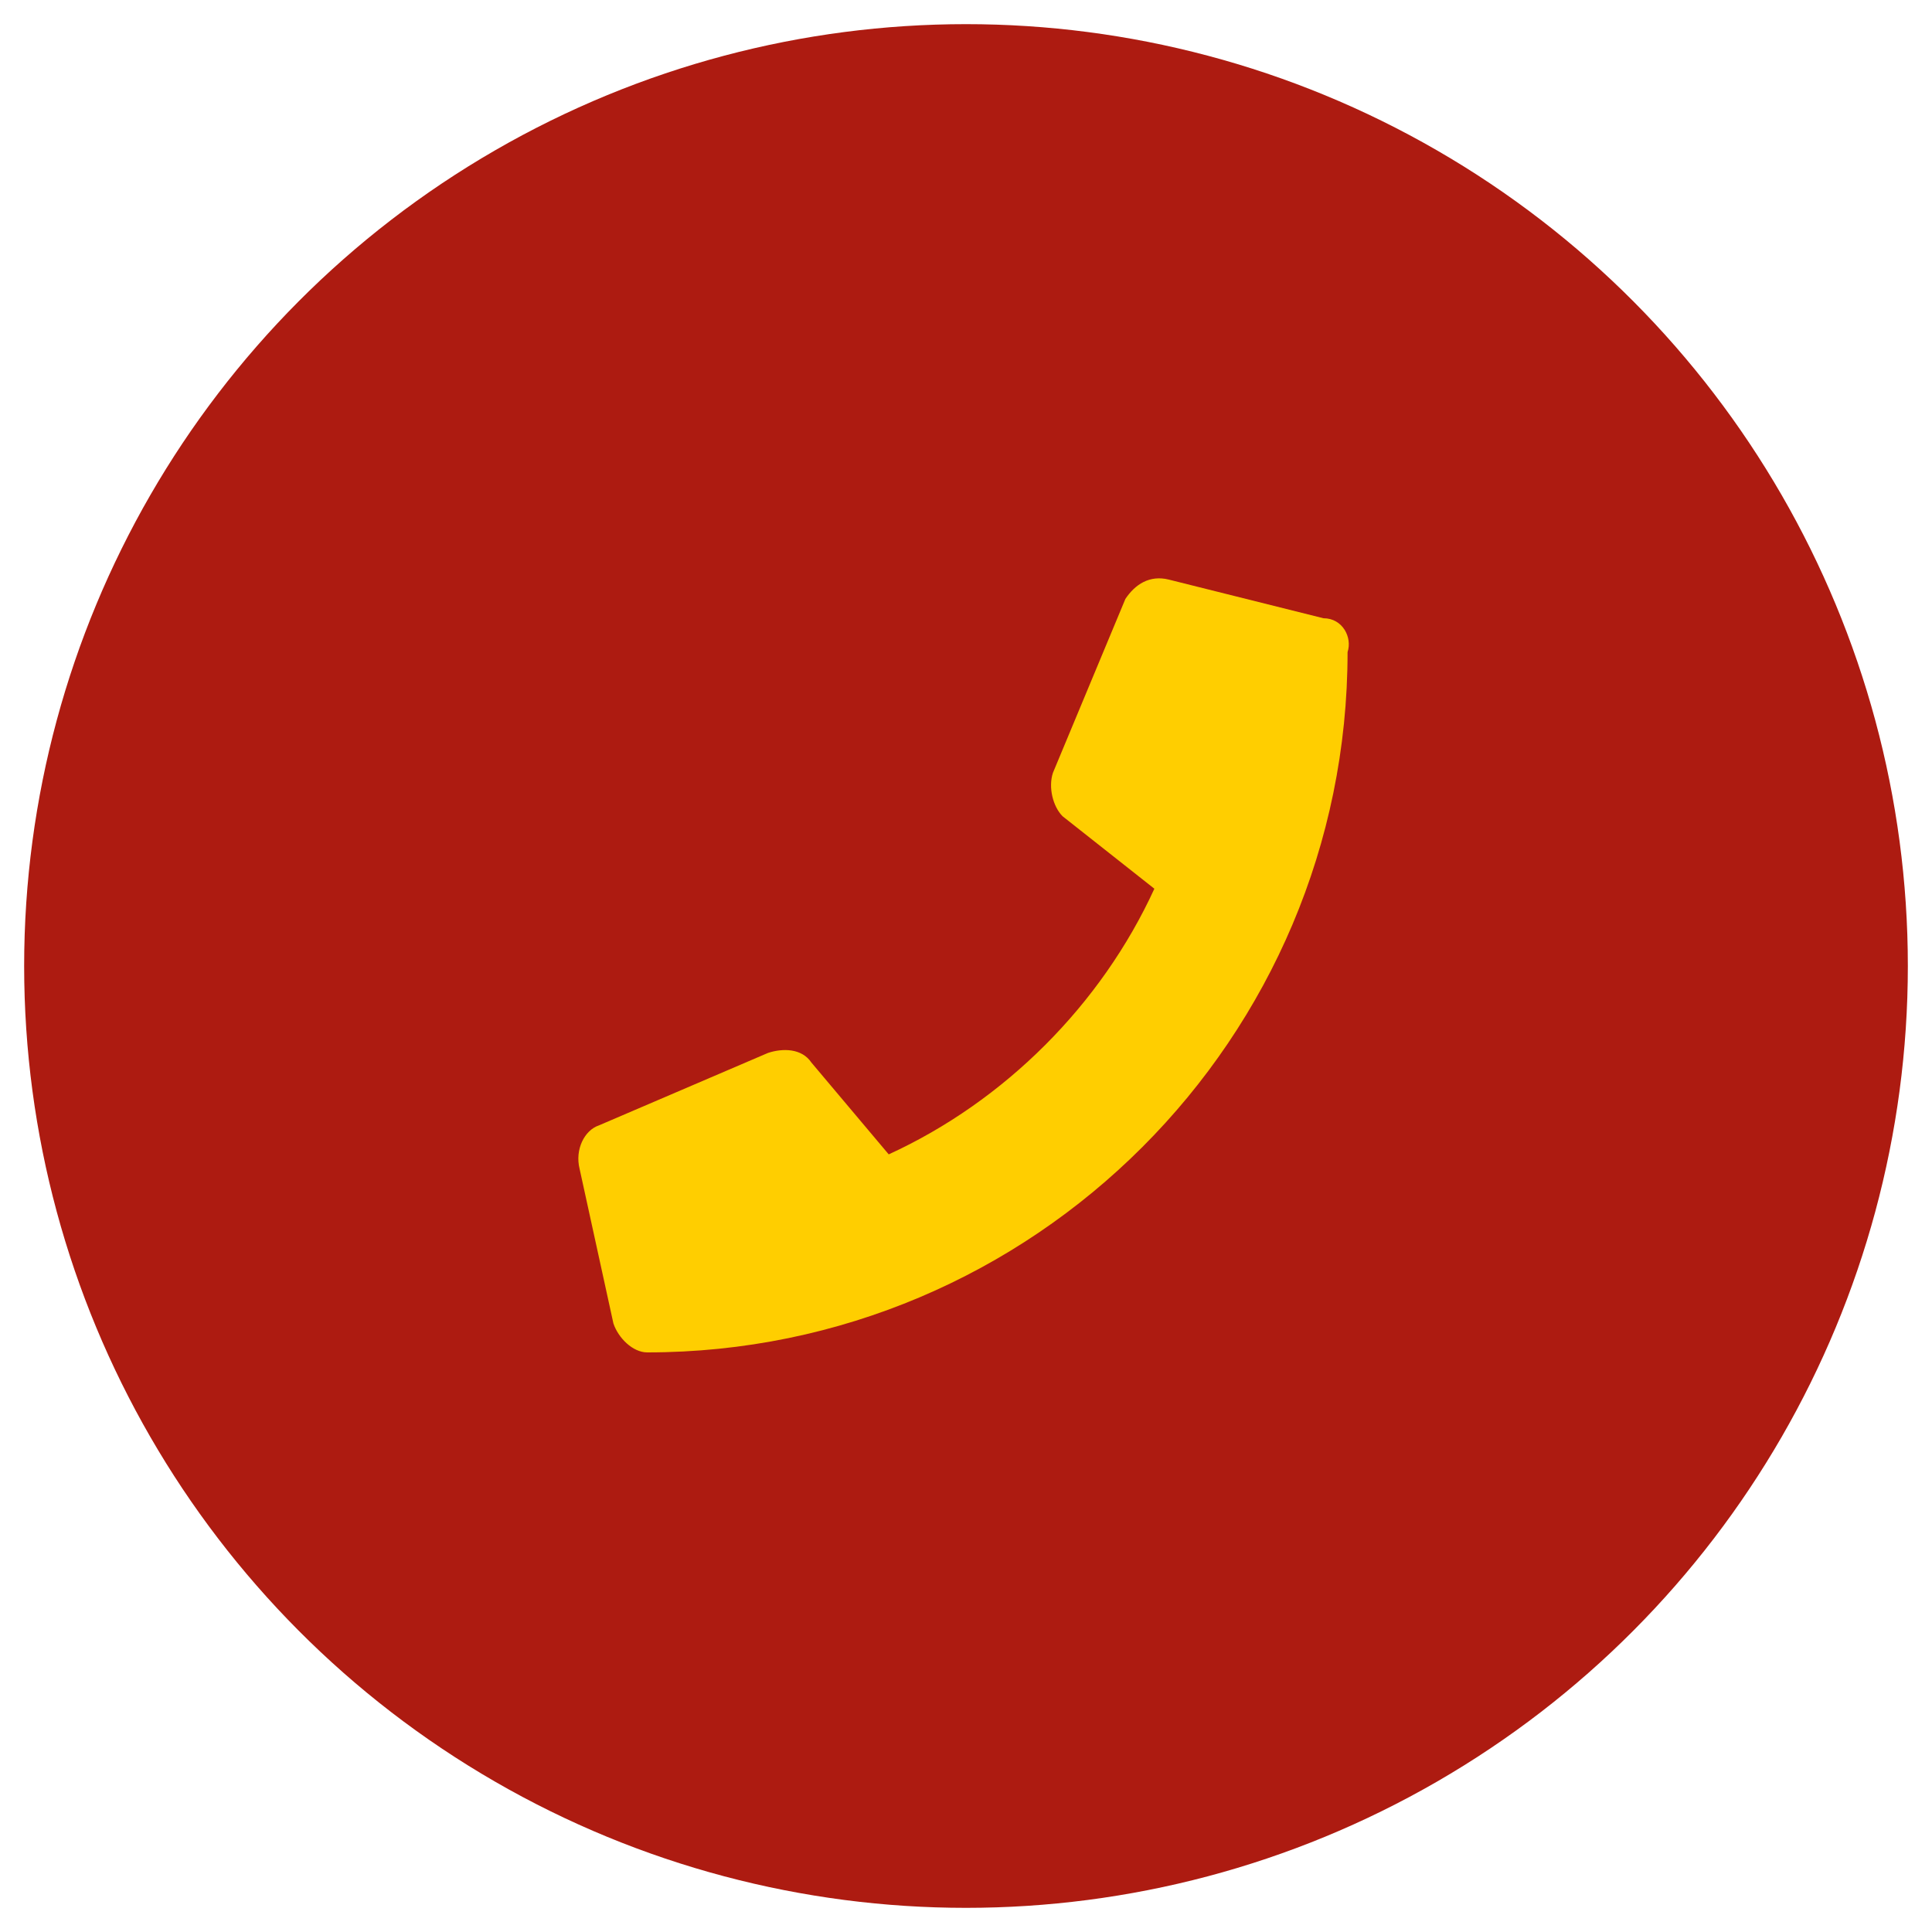
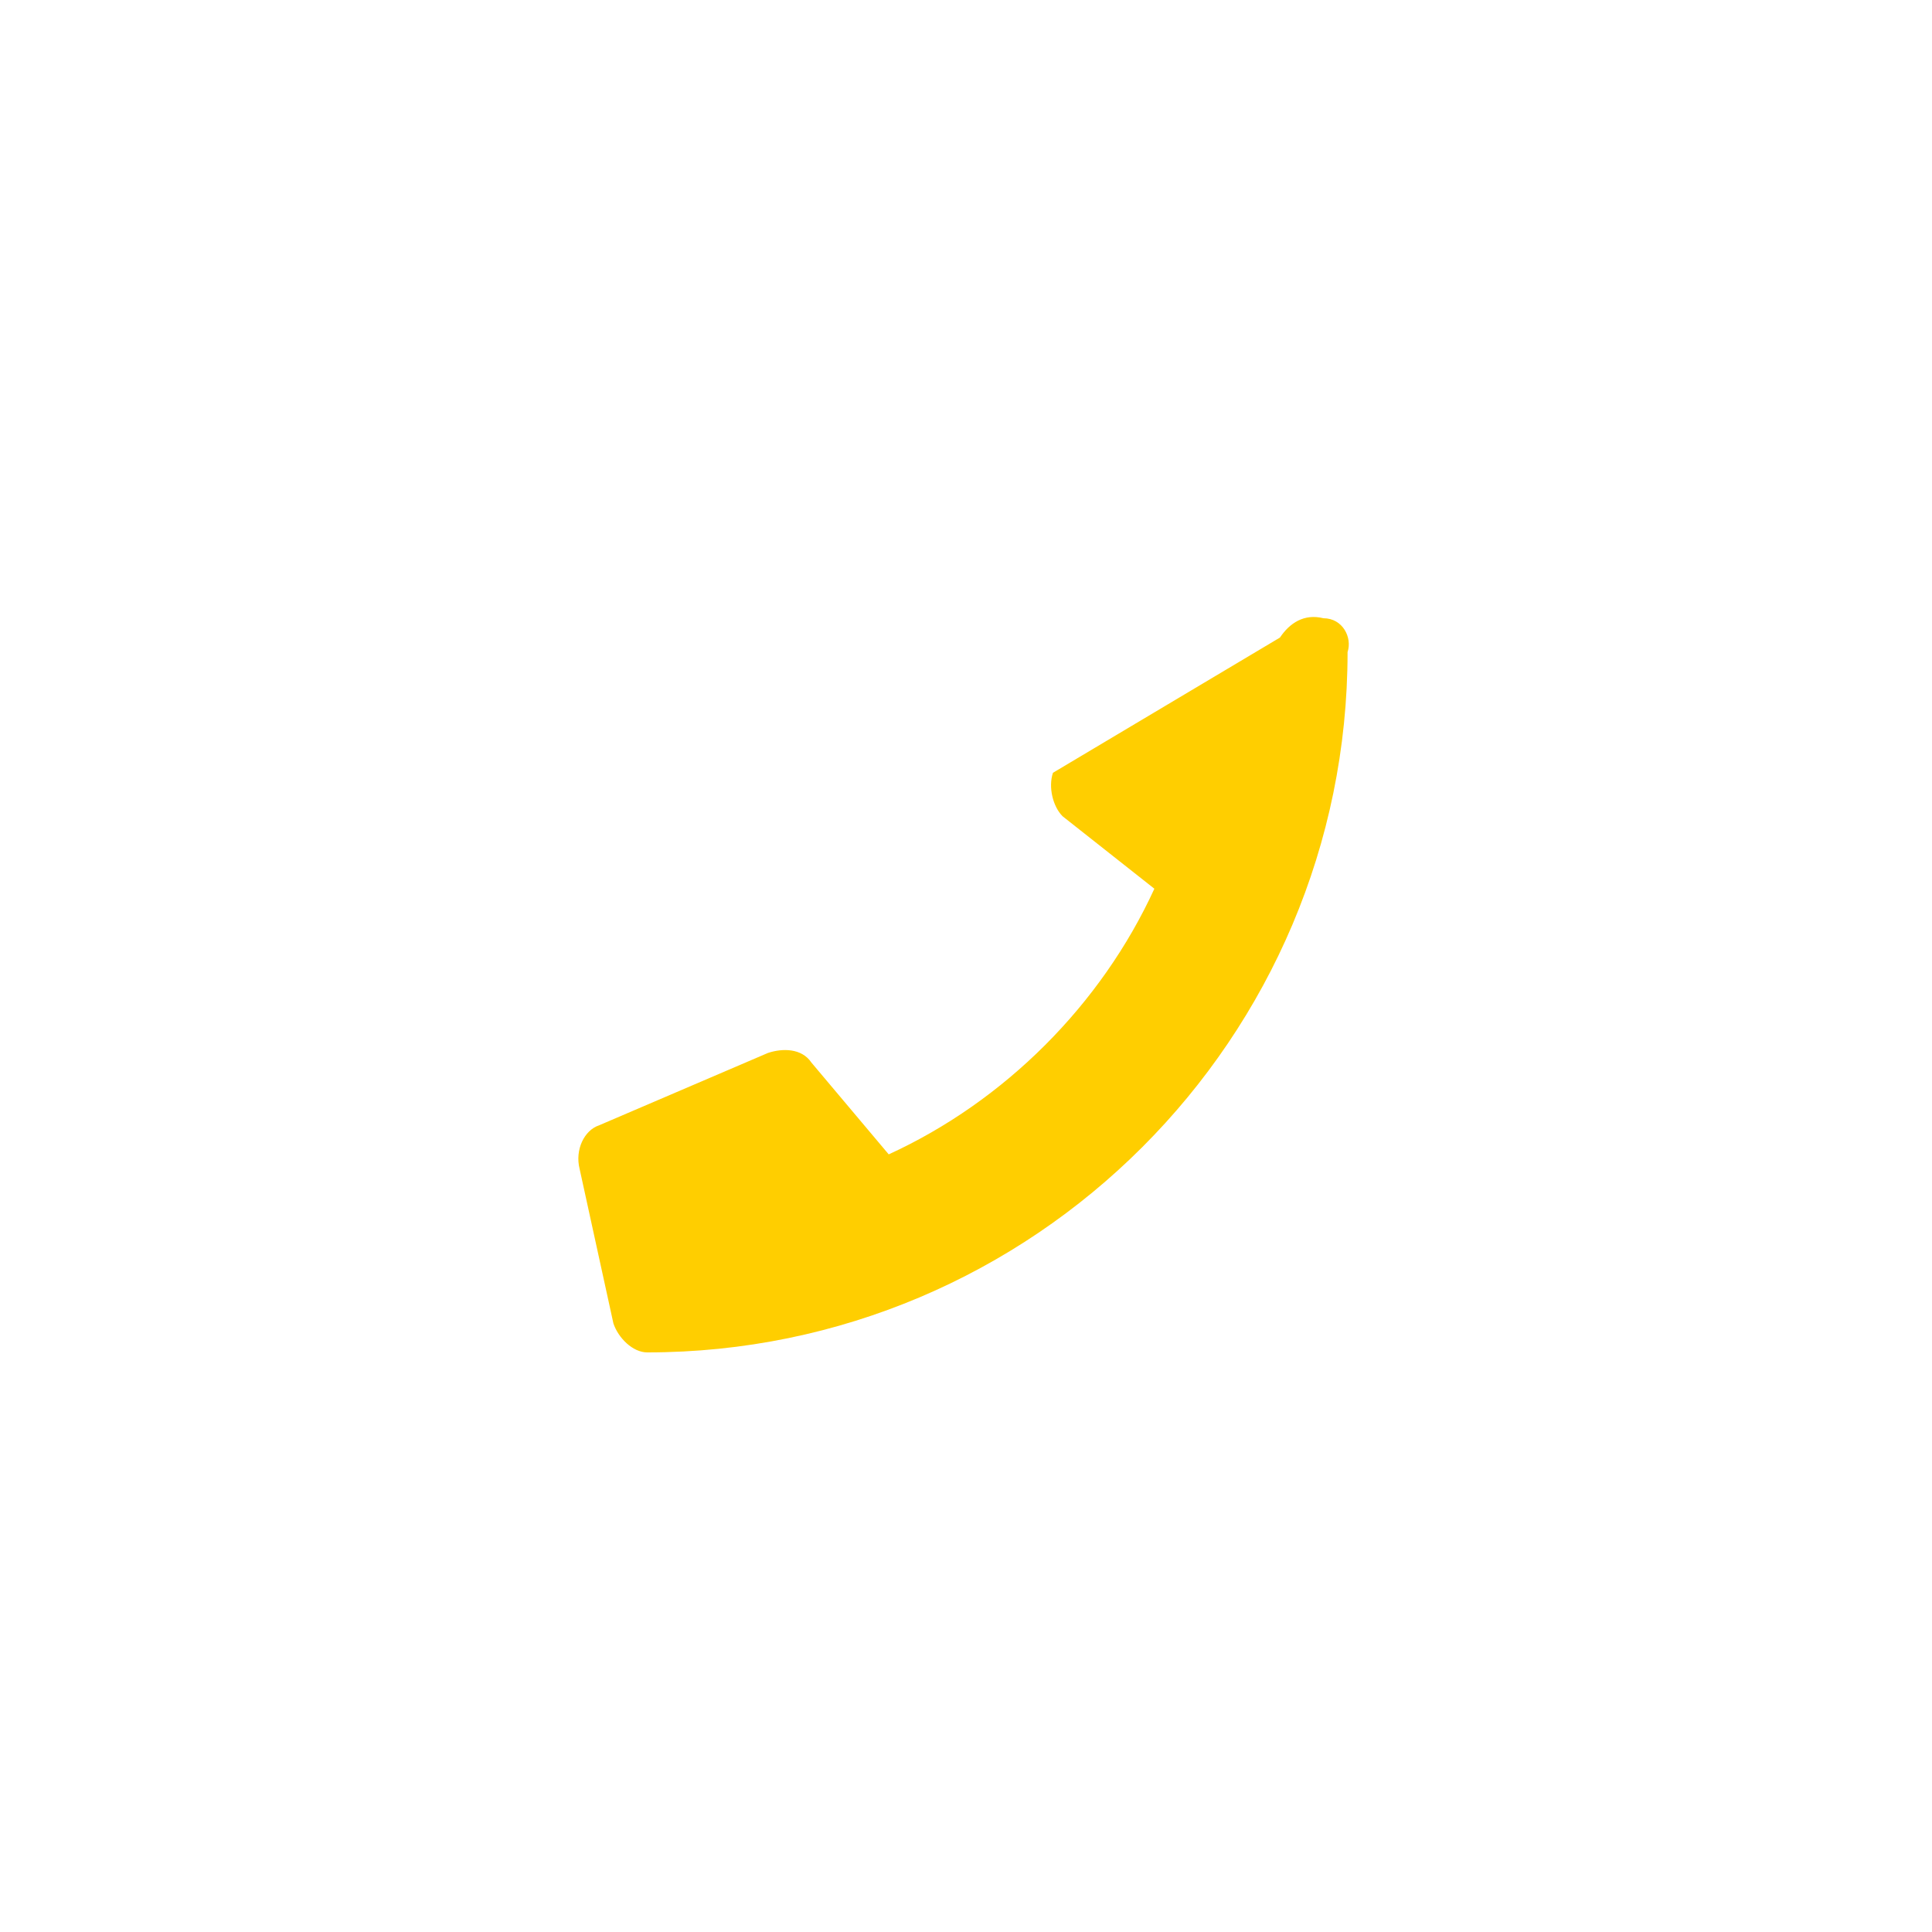
<svg xmlns="http://www.w3.org/2000/svg" version="1.1" id="Capa_1" focusable="false" x="0px" y="0px" viewBox="0 0 40 40" style="enable-background:new 0 0 40 40;" xml:space="preserve">
  <style type="text/css">
	.st0{fill:#AD1B11;}
	.st1{fill:#FFCE00;}
</style>
-   <circle class="st0" cx="20" cy="20" r="19.5" />
-   <path class="st1" d="M27.4,12.8L24.2,12c-0.4-0.1-0.7,0.1-0.9,0.4L21.8,16c-0.1,0.3,0,0.7,0.2,0.9l1.9,1.5c-1.1,2.4-3.1,4.4-5.5,5.5  L16.8,22c-0.2-0.3-0.6-0.3-0.9-0.2l-3.5,1.5c-0.3,0.1-0.5,0.5-0.4,0.9l0.7,3.2c0.1,0.3,0.4,0.6,0.7,0.6c8,0,14.5-6.5,14.5-14.5  C28,13.2,27.8,12.8,27.4,12.8z" />
+   <path class="st1" d="M27.4,12.8c-0.4-0.1-0.7,0.1-0.9,0.4L21.8,16c-0.1,0.3,0,0.7,0.2,0.9l1.9,1.5c-1.1,2.4-3.1,4.4-5.5,5.5  L16.8,22c-0.2-0.3-0.6-0.3-0.9-0.2l-3.5,1.5c-0.3,0.1-0.5,0.5-0.4,0.9l0.7,3.2c0.1,0.3,0.4,0.6,0.7,0.6c8,0,14.5-6.5,14.5-14.5  C28,13.2,27.8,12.8,27.4,12.8z" />
</svg>